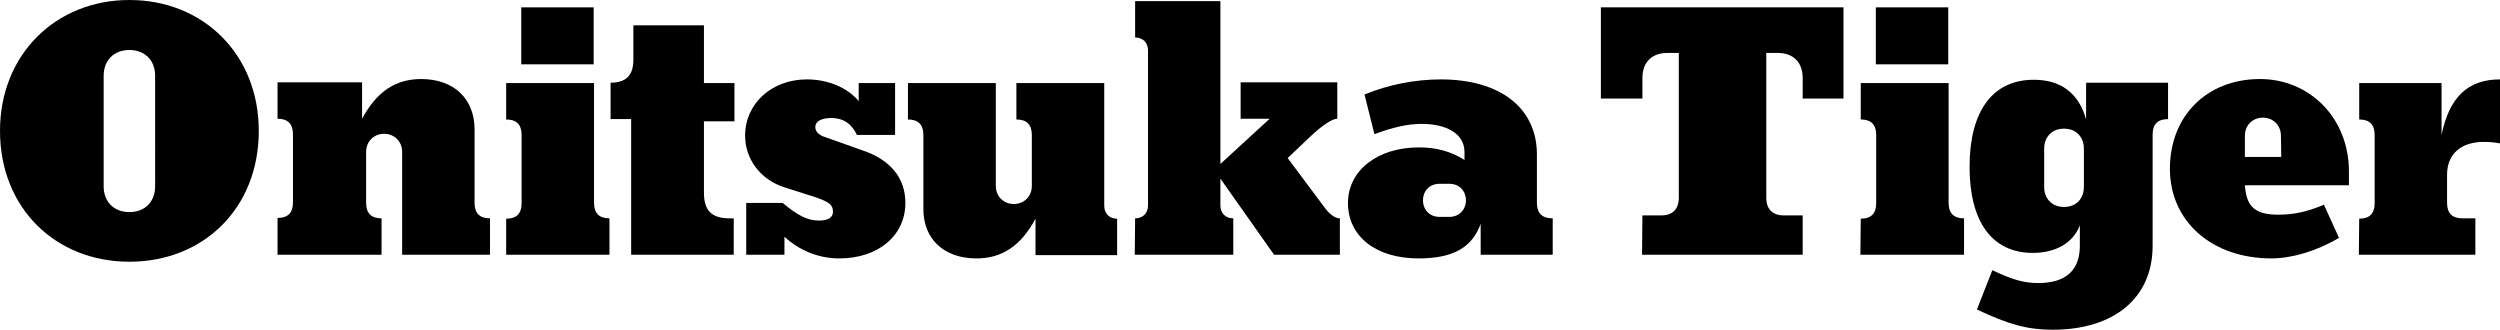
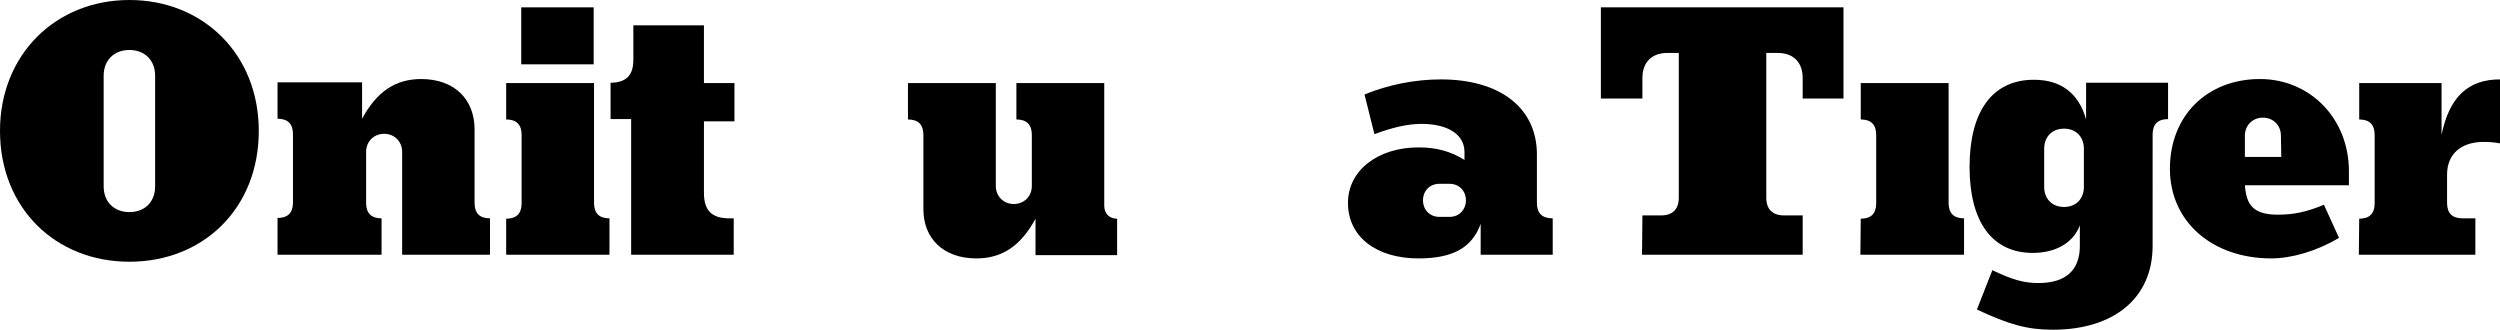
<svg xmlns="http://www.w3.org/2000/svg" version="1.1" id="Logotype" x="0px" y="0px" viewBox="0 0 680.1 89.7" style="enable-background:new 0 0 680.1 89.7;" xml:space="preserve">
  <g>
    <g>
      <g>
        <g>
          <path d="M641.7,69.3h31.7v-9.9h-3.5c-2.8,0-4.2-1.4-4.2-4.2v-7.7c0-5.6,3.8-8.9,10-8.9c1.3,0,2.8,0.1,4.4,0.4V21.6      c-8.7,0-13.8,4.8-15.9,15.1V22.6h-22.4v9.9c2.8,0,4.2,1.4,4.2,4.2v18.6c0,2.8-1.4,4.2-4.2,4.2L641.7,69.3L641.7,69.3z" />
          <path d="M639,46.6c0-14.4-10.6-25.1-24.2-25.1c-14.4,0-24.5,10-24.5,24.4s11.5,24.4,27.6,24.4c5.5,0,12.4-2,18.4-5.6l-4.1-9      c-4.8,2-8.3,2.7-12.5,2.7c-6.8,0-8.6-2.7-9-8H639V46.6z M620.6,42.7h-9.9v-5.8c0-2.8,2.1-4.9,4.9-4.9c2.8,0,4.9,2.1,4.9,4.9      L620.6,42.7L620.6,42.7z" />
-           <rect x="510.3" y="2" width="19.7" height="15.5" />
          <path d="M567.5,22.6v9.9c-2-7.2-6.9-10.8-14.2-10.8c-11.3,0-17.5,8.6-17.5,23.7c0,14.9,6.1,23.4,17.2,23.4      c6.2,0,11-2.7,12.8-7.5v5.6c0,6.6-3.8,10.1-11.3,10.1c-3.7,0-6.9-0.8-12.5-3.5l-4.2,10.7c8.7,4.1,13.8,5.5,20.6,5.5      c16.8,0,27.2-8.7,27.2-22.8V36.6c0-2.8,1.4-4.2,4.2-4.2c0-3.1,0-9.9,0-9.9h-22.3V22.6z M566.9,50.9c0,2.8-1.8,5.4-5.4,5.4      c-3.5,0-5.4-2.5-5.4-5.4V40.4c0-2.8,1.8-5.4,5.4-5.4c3.5,0,5.4,2.5,5.4,5.4V50.9z" />
          <path d="M506.1,69.3h28.2v-9.9c-2.8,0-4.2-1.4-4.2-4.2V22.6h-23.9v9.9c2.8,0,4.2,1.4,4.2,4.2v18.6c0,2.8-1.4,4.2-4.2,4.2      L506.1,69.3L506.1,69.3z" />
          <path d="M446.7,69.3h43.7V58.6h-5.1c-3.1,0-4.8-1.7-4.8-4.8V14.4h3.1c4.2,0,6.8,2.5,6.8,6.8v5.6h11.1V2h-66v24.8h11.3v-5.6      c0-4.2,2.5-6.8,6.8-6.8h3.1v39.4c0,3.1-1.7,4.8-4.8,4.8h-5.1L446.7,69.3L446.7,69.3z" />
        </g>
        <path d="M418.1,55.2V42c0-12.7-10.1-20.4-26.1-20.4c-7,0-14.2,1.4-20.8,4.1l2.7,10.8c4.8-1.8,9-2.8,12.8-2.8     c6.6,0,11.7,2.5,11.7,7.7v2.1c-3.9-2.4-7.7-3.4-12.5-3.4c-11,0-19.2,6.2-19.2,15.1c0,9.2,7.7,15.1,19.2,15.1     c9.6,0,14.6-3.1,16.9-9.4v8.4h19.6v-9.9C419.5,59.4,418.1,58,418.1,55.2z M394.3,59h-2.7c-2.8,0-4.5-2.1-4.5-4.5s1.7-4.5,4.5-4.5     h2.7c2.8,0,4.5,2.1,4.5,4.5S397.1,59,394.3,59z" />
-         <path d="M308.7,69.3h26.8v-9.9c-2.1,0-3.5-1.4-3.5-3.5v-7.3l14.6,20.7h17.9v-9.9c-1.4,0-3-1.3-4.2-3l-10-13.4l6.2-5.9     c3-2.8,5.8-4.8,7.3-4.8v-9.9h-26.3v9.9h7.9L332,44.6V0.3h-23.2v9.9c2.1,0,3.5,1.4,3.5,3.5v42.2c0,2.1-1.4,3.5-3.5,3.5L308.7,69.3     L308.7,69.3z" />
        <path d="M265.6,70.3c7,0,12.1-3.4,16.1-10.8v9.9h22.2v-9.9c-2.1,0-3.5-1.4-3.5-3.5V22.6h-23.9v9.9c2.8,0,4.2,1.4,4.2,4.2v13.9     c0,2.8-2.1,4.9-4.9,4.9s-4.9-2.1-4.9-4.9v-28H247v9.9c2.8,0,4.2,1.4,4.2,4.2v20C251.1,64.9,256.7,70.3,265.6,70.3z" />
-         <path d="M228.3,70.3c10.6,0,18-6.2,18-15.1c0-6.9-4.2-11.7-11.4-14.2l-11-3.9c-1.4-0.6-2.1-1.5-2.1-2.5c0-1.7,1.8-2.5,4.4-2.5     c3.1,0,5.5,1.5,6.9,4.6h10.4V22.6h-9.9v4.9c-3.1-3.7-8.4-5.9-14.1-5.9c-9.6,0-16.8,6.6-16.8,15.3c0,6.3,4.1,12,10.8,14.1l6.3,2     c5.5,1.7,6.8,2.5,6.8,4.6c0,1.7-1.5,2.4-3.8,2.4c-3.2,0-5.8-1.4-9.9-4.8H203v14.1h10.4v-4.9C217.3,68,222.5,70.3,228.3,70.3z" />
        <path d="M171.7,69.3h27.9v-9.9h-1.1c-4.9,0-7-2.1-7-7V33h8.3V22.6h-8.3V6.9h-19.2v9.4c0,4.2-2,6.2-6.2,6.2v9.9h5.6V69.3z" />
        <rect x="141.8" y="2" width="19.7" height="15.5" />
        <path d="M137.6,69.3h28.2v-9.9c-2.8,0-4.2-1.4-4.2-4.2V22.6h-23.9v9.9c2.8,0,4.2,1.4,4.2,4.2v18.6c0,2.8-1.4,4.2-4.2,4.2v9.8     H137.6z" />
        <path d="M75.6,69.3h28.2v-9.9c-2.8,0-4.2-1.4-4.2-4.2V41.3c0-2.8,2.1-4.9,4.9-4.9c2.8,0,4.9,2.1,4.9,4.9v28h23.9v-9.9     c-2.8,0-4.2-1.4-4.2-4.2v-20c0-8.3-5.6-13.7-14.5-13.7c-7,0-12.1,3.4-16.1,10.8v-9.9h-23v9.9c2.8,0,4.2,1.4,4.2,4.2v18.6     c0,2.8-1.4,4.2-4.2,4.2v10H75.6z" />
        <path d="M35.2,0C15.2,0,0,14.8,0,35.6c0,21,15.1,35.6,35.2,35.6s35.2-14.5,35.2-35.6C70.4,14.8,55.3,0,35.2,0z M42.2,50.7     c0,4.2-2.8,7-7,7s-7-2.8-7-7V20.6c0-4.2,2.8-7,7-7s7,2.8,7,7V50.7z" />
      </g>
    </g>
  </g>
</svg>